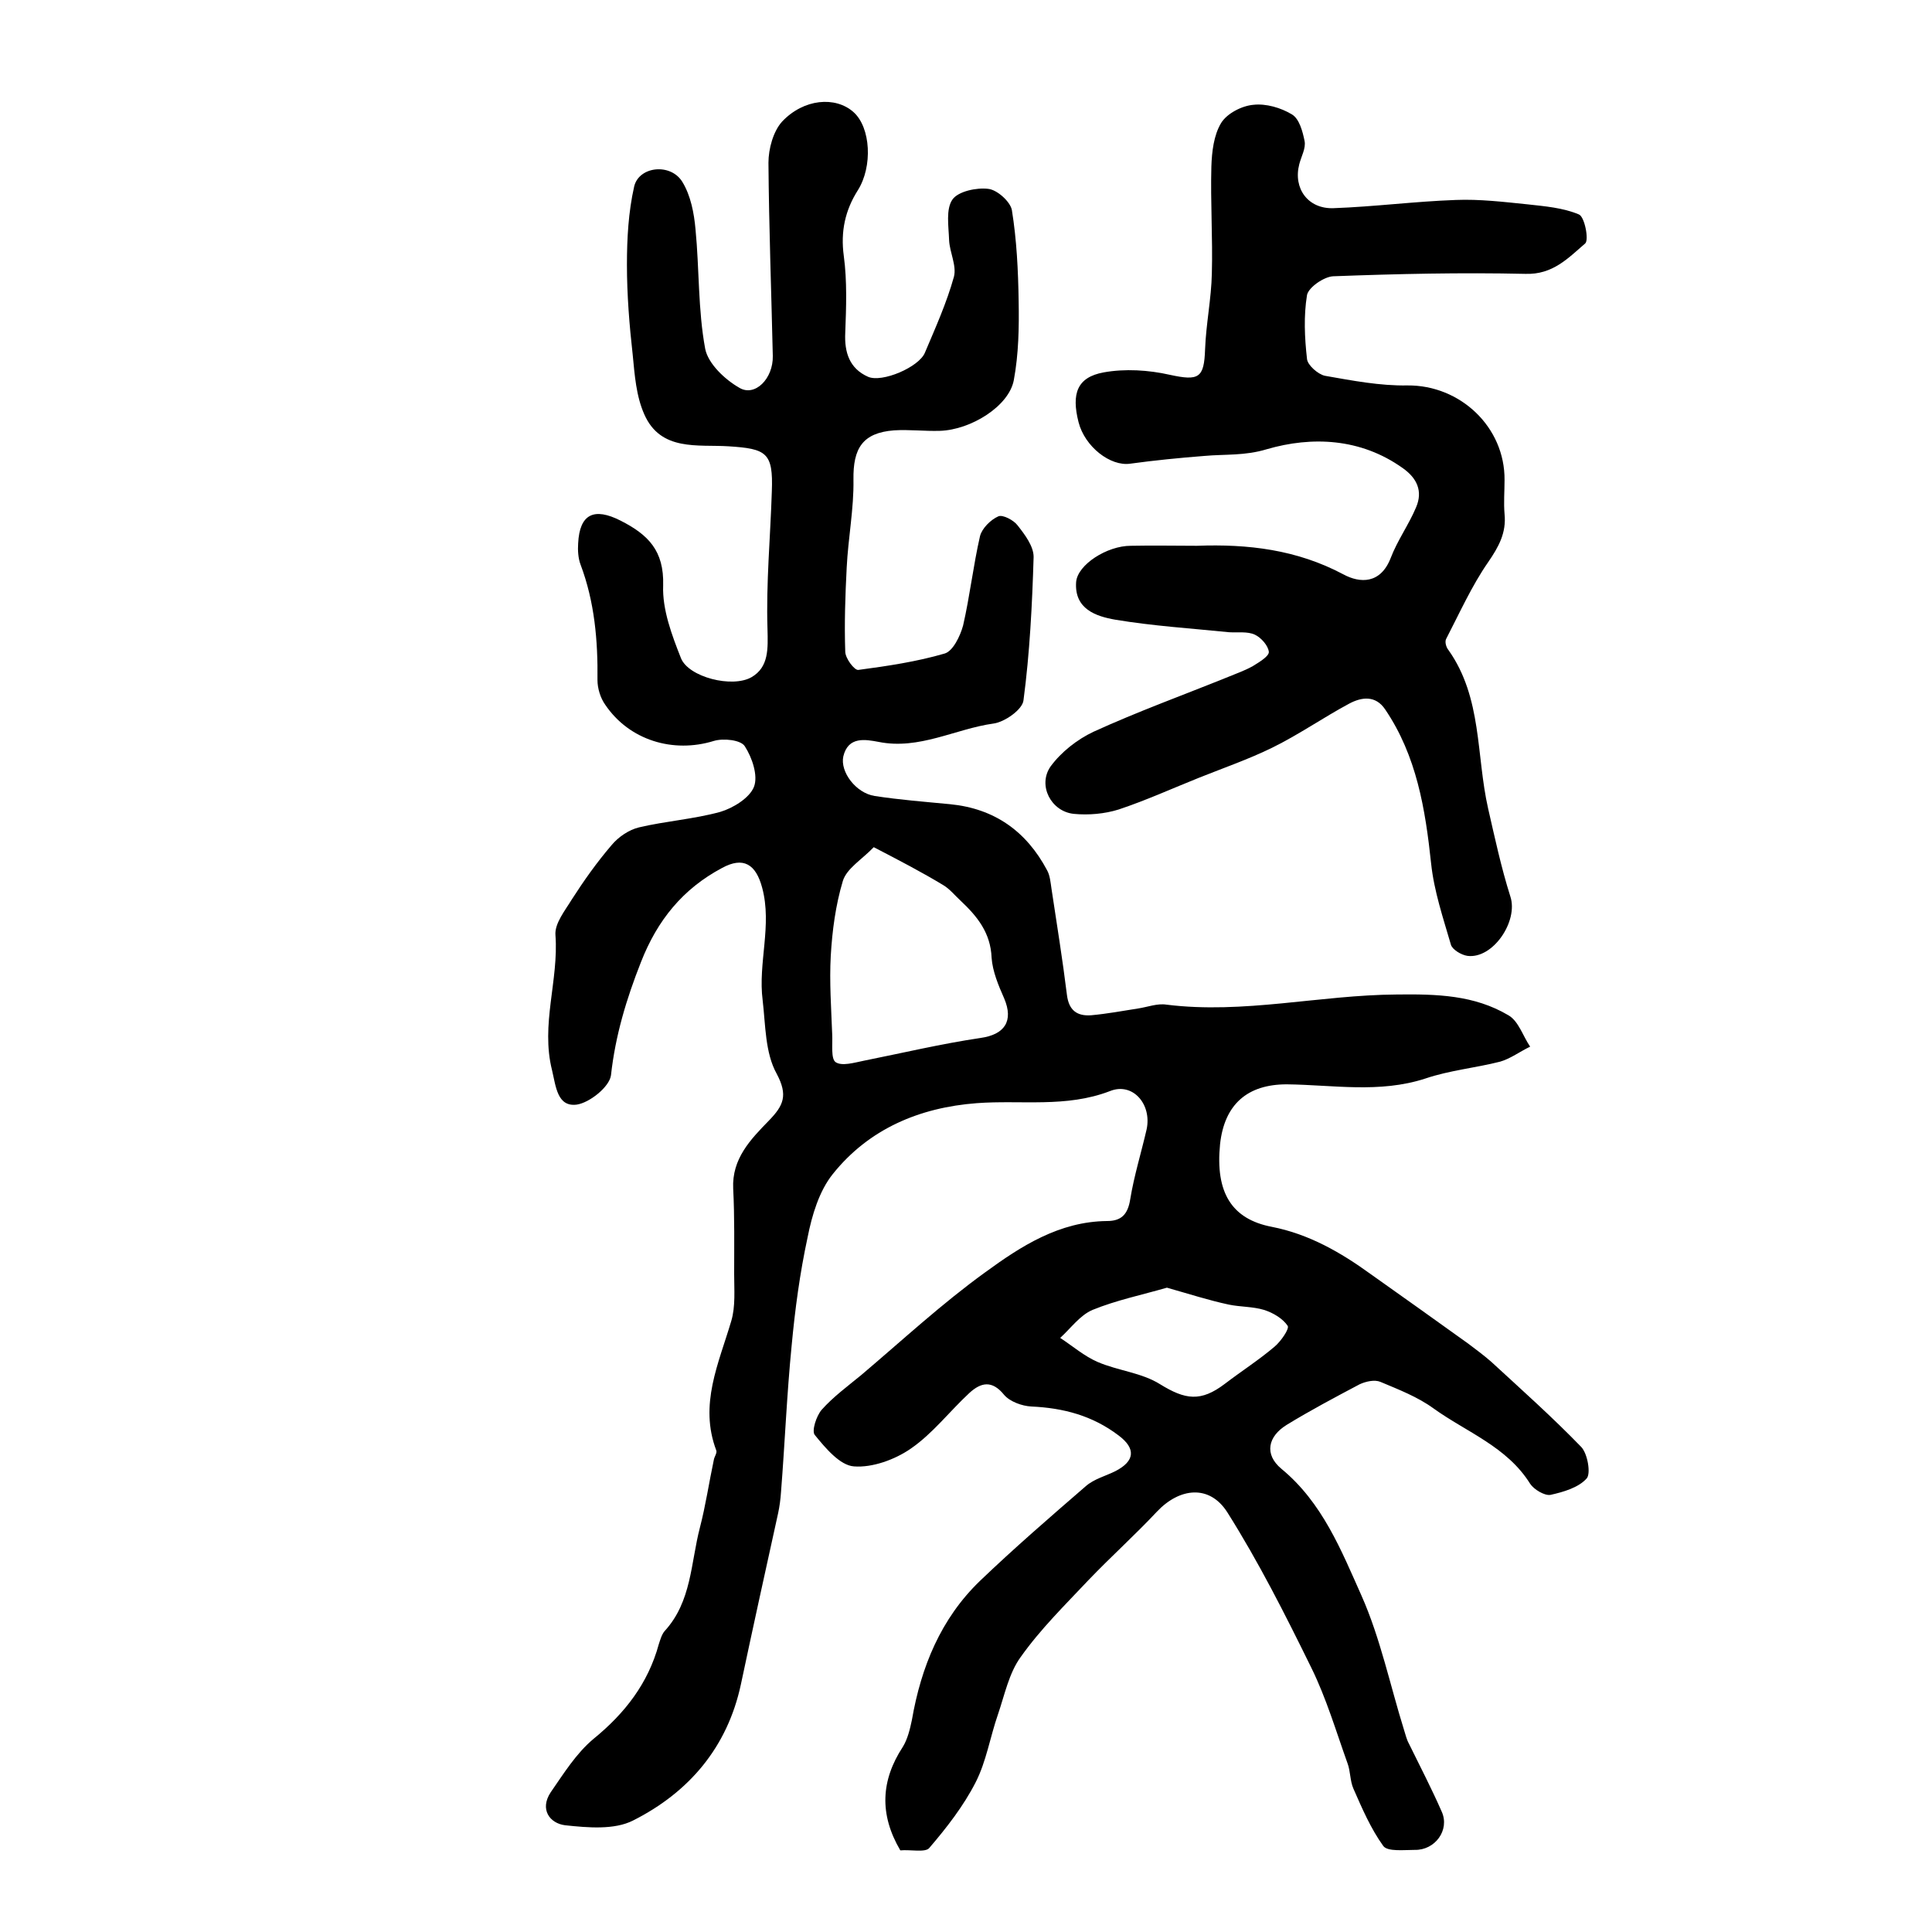
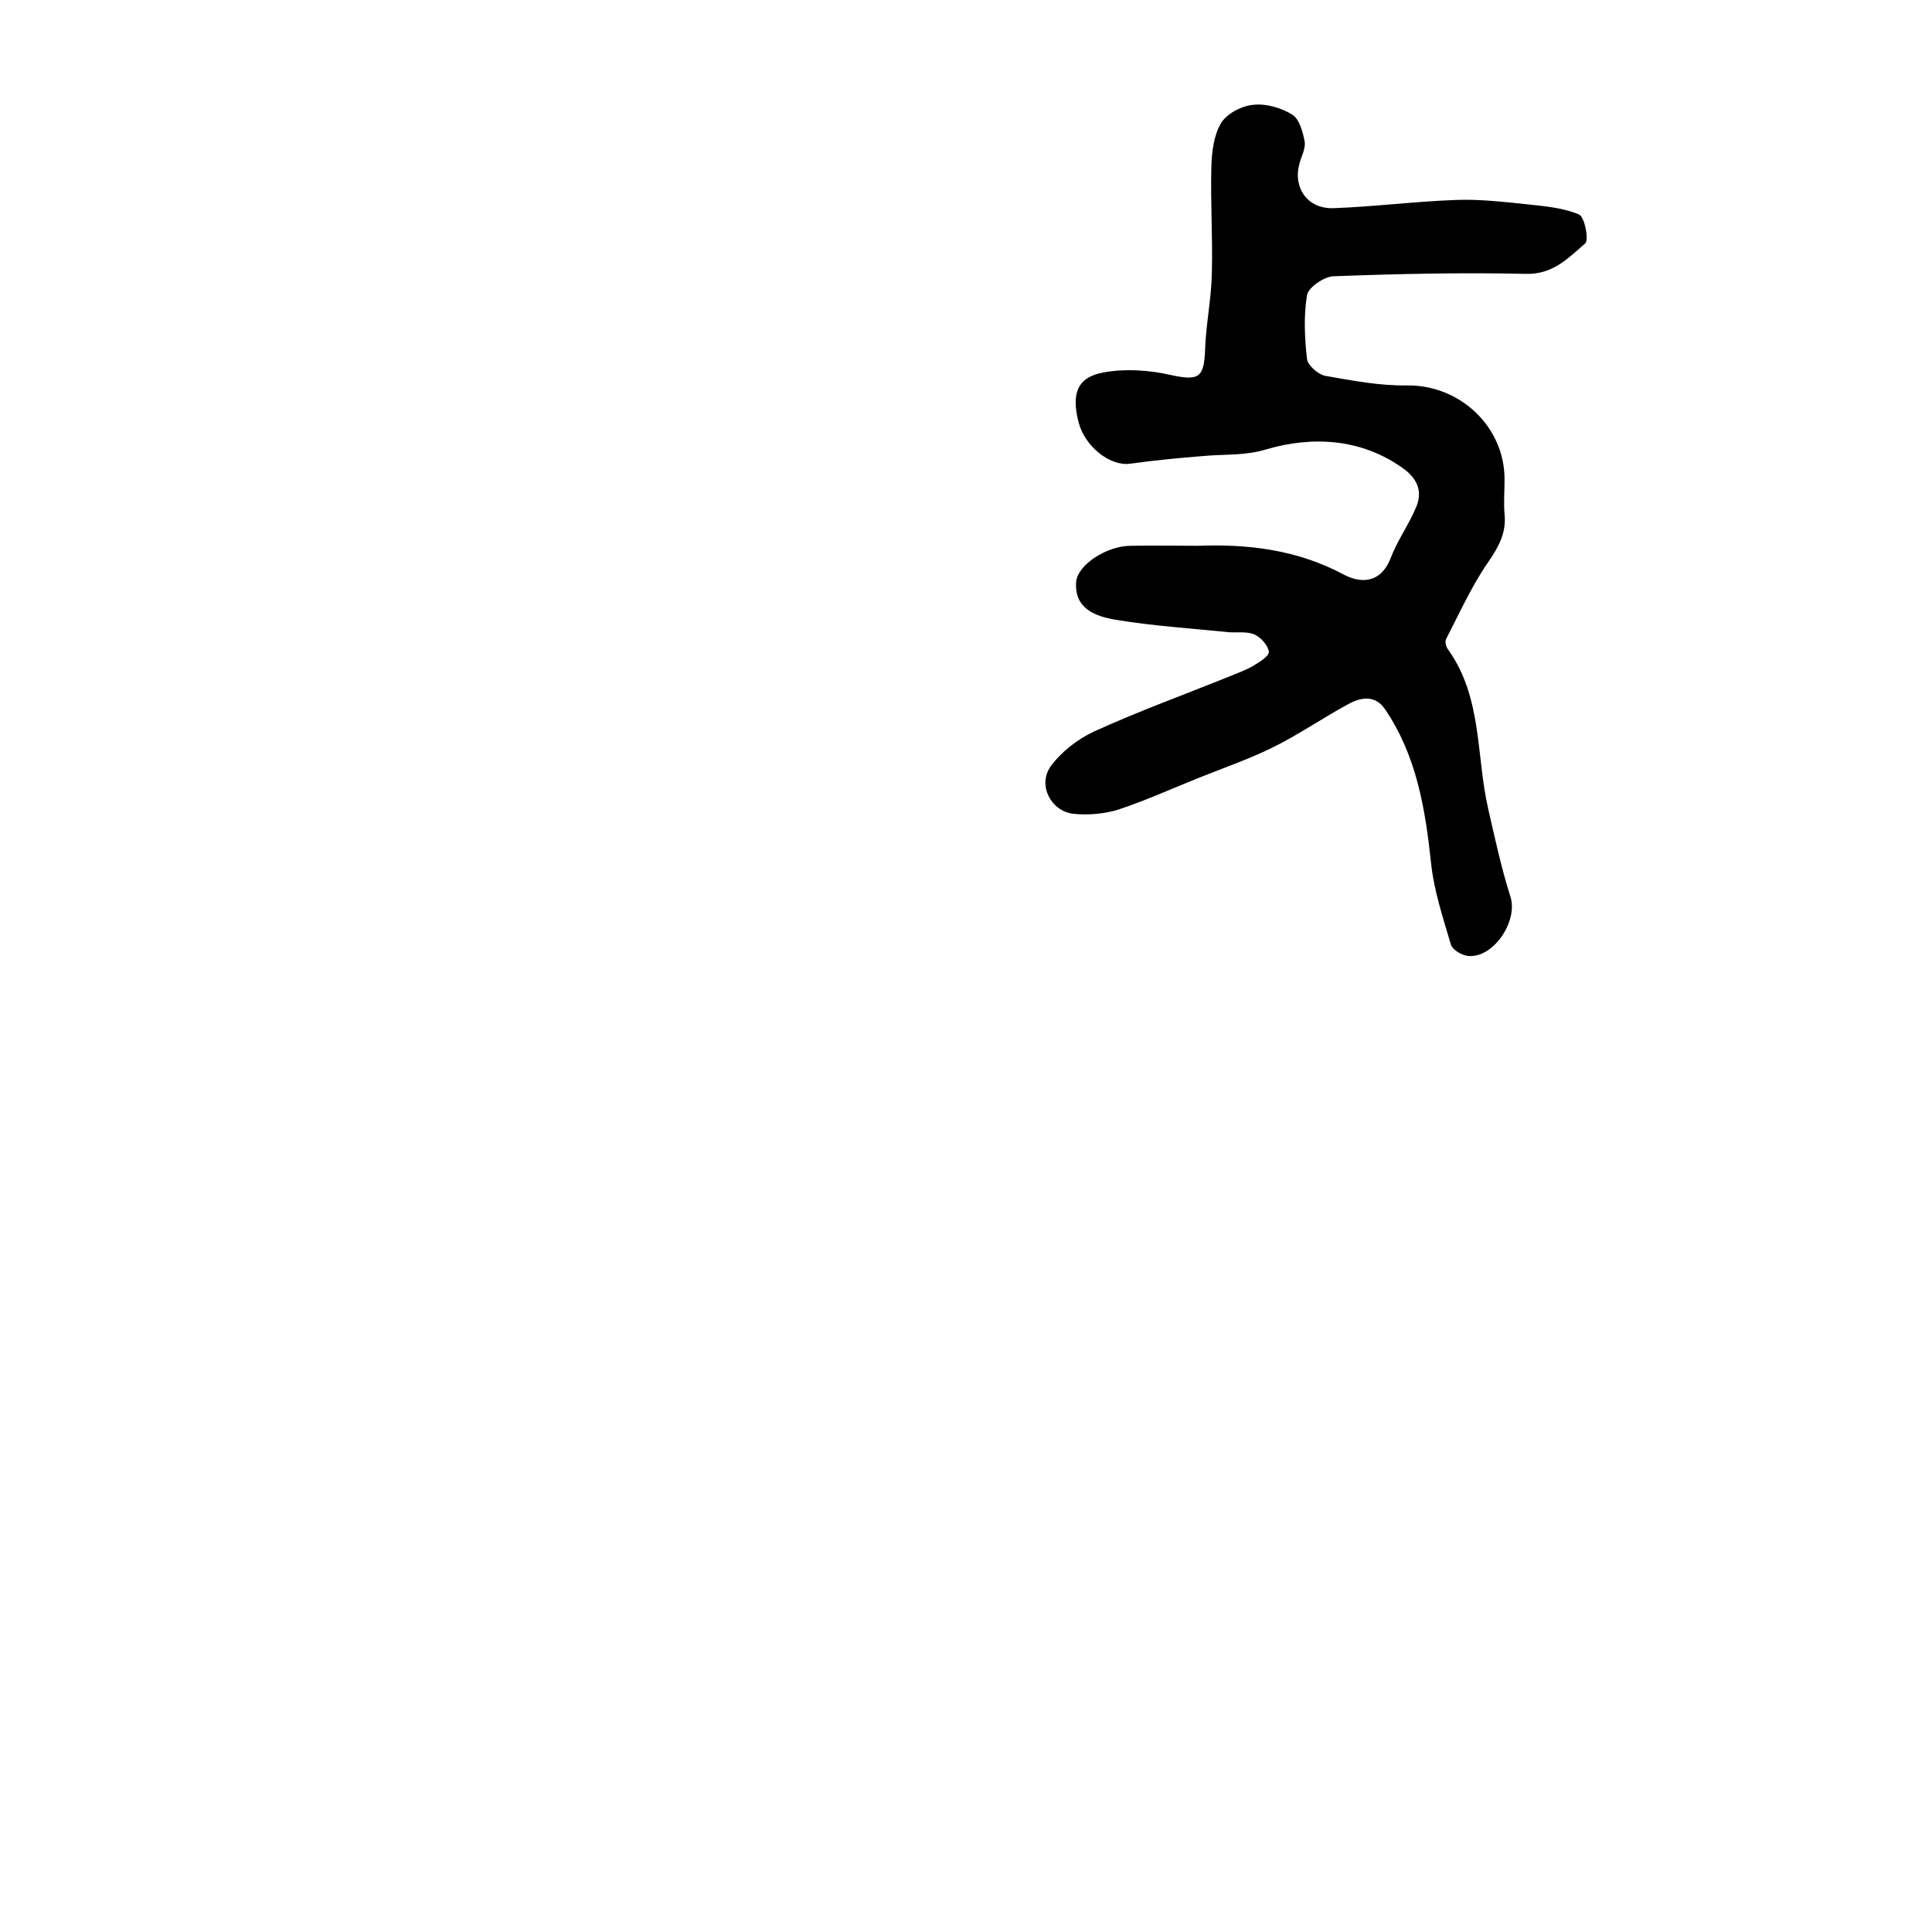
<svg xmlns="http://www.w3.org/2000/svg" version="1.1" id="图层_1" x="0px" y="0px" viewBox="0 0 400 400" style="enable-background:new 0 0 400 400;" xml:space="preserve">
  <style type="text/css">
	.st0{fill:#FFFFFF;}
</style>
  <g>
-     <path d="M186.4,383.1c-4.4-7.5-4-14.5,0.5-21.4c1-1.6,1.5-3.7,1.9-5.6c1.9-11,6-21,14.1-28.8c7.1-6.8,14.5-13.2,21.9-19.6   c1.7-1.5,4.1-2.1,6.1-3.1c4.1-2.1,4.3-4.7,0.7-7.4c-5.4-4.1-11.4-5.7-18.1-6c-1.9-0.1-4.4-1-5.6-2.4c-2.5-3.1-4.8-2.6-7.2-0.4   c-4.1,3.8-7.6,8.4-12.1,11.5c-3.3,2.3-8,4-11.8,3.7c-2.9-0.2-5.9-3.8-8.1-6.5c-0.7-0.8,0.3-3.9,1.4-5.2c2.4-2.7,5.4-4.9,8.2-7.2   c8.5-7.2,16.7-14.8,25.7-21.3c7.4-5.4,15.3-10.5,25.2-10.6c2.9,0,4.3-1.3,4.8-4.5c0.8-4.9,2.3-9.7,3.4-14.5   c1.1-5.2-2.9-9.8-7.6-7.9c-9.1,3.5-18.4,1.8-27.6,2.5c-11.8,0.9-22.3,5.3-29.8,14.7c-2.8,3.5-4.3,8.5-5.2,13.1   c-1.6,7.4-2.6,14.9-3.3,22.4c-1,10.1-1.4,20.2-2.2,30.3c-0.1,1.5-0.3,3-0.6,4.4c-2.6,11.8-5.2,23.6-7.7,35.4   c-2.8,13.1-10.8,22.4-22.3,28.2c-3.9,2-9.4,1.5-14.1,1c-3.2-0.4-5.3-3.3-3-6.8c2.7-3.9,5.3-8.1,8.9-11.1   c6.5-5.3,11.3-11.5,13.5-19.6c0.3-0.9,0.6-2,1.2-2.7c5.6-6.1,5.4-14.1,7.3-21.4c1.2-4.6,1.9-9.4,2.9-14.1c0.1-0.6,0.7-1.4,0.5-1.9   c-3.6-9.5,0.5-18,3.1-26.8c0.9-3,0.6-6.5,0.6-9.7c0-5.9,0.1-11.8-0.2-17.7c-0.3-6.2,3.6-10.2,7.4-14.1c3-3.1,4-5.2,1.6-9.7   c-2.4-4.3-2.3-10.1-2.9-15.2c-1-7.7,2-15.5-0.1-23.3c-1.3-4.9-3.9-6.5-8.3-4.1c-8.1,4.3-13.4,10.8-16.8,19.5   c-3,7.6-5.3,15.2-6.2,23.4c-0.3,2.4-4.4,5.7-7.1,6.1c-4,0.5-4.3-3.7-5.1-7.1c-2.4-9.5,1.4-18.6,0.7-28c-0.2-2.4,2-5.1,3.4-7.4   c2.5-3.9,5.2-7.7,8.2-11.2c1.4-1.7,3.6-3.2,5.7-3.7c5.5-1.3,11.3-1.7,16.8-3.2c2.7-0.8,6.1-2.9,7-5.2c0.9-2.3-0.4-6.1-1.9-8.4   c-0.8-1.3-4.4-1.7-6.4-1.1c-8.4,2.6-17.5-0.1-22.5-7.5c-1-1.4-1.6-3.4-1.6-5.1c0.1-8.2-0.6-16.2-3.5-23.9c-0.5-1.3-0.6-3-0.5-4.4   c0.3-6.1,3.3-7.5,8.8-4.7c5.7,2.9,9,6.2,8.8,13.4c-0.2,5,1.8,10.3,3.7,15.1c1.6,3.9,10.6,6.2,14.6,3.9c3.6-2.1,3.4-5.9,3.3-10   c-0.3-9.5,0.6-19,0.9-28.5c0.3-8-1.1-8.8-9-9.3c-6.3-0.4-14,1.1-17.4-6.6c-1.7-3.8-2-8.2-2.4-12.3c-0.7-6.2-1.2-12.5-1.2-18.7   c0-5.4,0.3-10.9,1.5-16.2c1-4.2,7.6-4.9,10-0.9c1.7,2.8,2.4,6.4,2.7,9.8c0.8,8.2,0.5,16.6,2,24.7c0.6,3.1,4.1,6.4,7.1,8.1   c3.2,1.9,7-1.9,6.9-6.6c-0.3-13.3-0.8-26.7-0.9-40c0-2.9,1-6.5,2.8-8.5c4.5-4.8,11.1-5.3,14.8-2c3.6,3.2,4,11.3,0.9,16.2   c-2.6,4.1-3.6,8.5-2.9,13.6c0.7,5.2,0.5,10.6,0.3,15.9c-0.2,4.1,0.9,7.4,4.7,9.1c2.9,1.3,10.6-2,11.8-5c2.2-5.2,4.5-10.3,6-15.7   c0.6-2.3-0.9-5.1-1-7.6c-0.1-2.9-0.7-6.4,0.7-8.4c1.2-1.7,5-2.5,7.4-2.2c1.9,0.2,4.6,2.7,4.9,4.4c1,6.2,1.3,12.5,1.4,18.8   c0.1,5.5,0,11-1,16.4c-1,5.4-8.9,10.3-15.3,10.5c-3.2,0.1-6.3-0.3-9.5-0.1c-6.5,0.5-8.5,3.7-8.4,10.2c0.1,6-1.1,12.1-1.4,18.2   c-0.3,5.8-0.5,11.6-0.3,17.4c0,1.4,1.9,3.9,2.7,3.8c6-0.8,12.1-1.7,17.9-3.4c1.7-0.5,3.2-3.6,3.8-5.8c1.4-6.1,2.1-12.4,3.5-18.5   c0.4-1.6,2.2-3.4,3.8-4.1c0.9-0.4,3.2,0.8,4,1.9c1.5,1.9,3.3,4.3,3.3,6.5c-0.3,9.9-0.8,19.9-2.1,29.7c-0.2,1.9-3.9,4.5-6.2,4.8   c-7.9,1.1-15.4,5.5-23.8,3.8c-2.7-0.5-6.3-1.2-7.3,3c-0.7,3.2,2.6,7.6,6.5,8.2c5.2,0.8,10.4,1.2,15.6,1.7   c9.2,0.9,15.8,5.6,20.1,13.7c0.6,1.1,0.7,2.5,0.9,3.8c1.1,7.3,2.3,14.7,3.2,22c0.4,3.2,2.1,4.4,5,4.2c3.3-0.3,6.5-0.9,9.7-1.4   c2-0.3,4-1.1,5.9-0.8c16,2,31.7-2,47.7-2.1c8.3-0.1,16,0.1,23.1,4.3c2.1,1.2,3,4.3,4.5,6.5c-2.1,1-4.1,2.5-6.2,3.1   c-5.1,1.3-10.5,1.8-15.5,3.5c-9.5,3.1-19.2,1.3-28.7,1.2c-8.1,0-12.9,4.1-13.8,12.4c-1,10,2.4,15.5,10.7,17.1   c7.7,1.5,14.3,5.3,20.5,9.8c6.8,4.8,13.5,9.6,20.2,14.4c1.6,1.2,3.2,2.4,4.7,3.7c6.3,5.8,12.7,11.5,18.7,17.7   c1.3,1.4,2,5.5,1.1,6.5c-1.7,1.9-4.8,2.8-7.5,3.4c-1.2,0.2-3.4-1.1-4.2-2.3c-4.8-7.7-13.2-10.7-20-15.6c-3.3-2.4-7.2-3.9-11-5.5   c-1.2-0.5-3-0.1-4.3,0.5c-5.1,2.7-10.2,5.4-15.1,8.4c-3.9,2.4-4.7,6.1-1.1,9.1c8.5,7,12.4,16.9,16.6,26.3   c3.9,8.8,5.9,18.5,8.8,27.8c0.3,0.9,0.5,1.9,1,2.8c2.3,4.7,4.7,9.3,6.8,14.1c1.7,3.8-1.4,8-5.6,7.9c-2.2,0-5.6,0.4-6.5-0.8   c-2.6-3.6-4.4-7.8-6.2-11.9c-0.7-1.6-0.6-3.6-1.2-5.2c-2.4-6.7-4.4-13.5-7.5-19.8c-5.4-11-10.9-21.9-17.4-32.2   c-3.7-5.8-9.9-5.1-14.6-0.1c-4.5,4.8-9.5,9.3-14.1,14.1c-4.9,5.2-10,10.2-14.1,16c-2.4,3.3-3.3,7.8-4.7,11.9   c-1.6,4.6-2.4,9.7-4.6,14c-2.5,4.9-6,9.4-9.6,13.6C191.6,383.6,188.5,382.9,186.4,383.1z M180.9,175.4c-2.5,2.6-5.6,4.4-6.4,7   c-1.5,5-2.2,10.3-2.5,15.5c-0.3,5.4,0.1,10.9,0.3,16.3c0.1,2-0.3,5,0.7,5.7c1.3,0.9,3.9,0.1,5.9-0.3c8-1.6,16-3.5,24.1-4.7   c5-0.7,6.9-3.5,4.9-8.2c-1.2-2.7-2.4-5.6-2.6-8.4c-0.2-5.2-3-8.6-6.4-11.8c-1.2-1.1-2.3-2.5-3.7-3.3   C190.9,180.6,186.3,178.2,180.9,175.4z M241.6,266.6c-5.2,1.5-10.5,2.6-15.4,4.6c-2.6,1.1-4.5,3.8-6.7,5.8c2.6,1.7,5,3.8,7.8,5   c4.2,1.8,9.1,2.2,12.9,4.6c5.2,3.2,8.4,3.7,13.4-0.1c3.4-2.6,7-4.9,10.3-7.7c1.3-1.1,3.1-3.7,2.7-4.3c-1-1.5-3-2.7-4.9-3.3   c-2.3-0.7-4.9-0.6-7.3-1.1C250.2,269.2,246.2,267.9,241.6,266.6z" />
    <path d="M247.8,113c10.6-0.4,20.7,0.8,30.3,5.9c3.5,1.9,7.7,2,9.8-3.3c1.4-3.7,3.8-7,5.3-10.6c1.4-3.3,0.2-6-2.8-8.1   c-8.7-6.2-18.8-6.6-28.1-3.9c-4.6,1.4-8.6,1-13,1.4c-5.1,0.4-10.2,0.9-15.3,1.6c-4.1,0.6-9.4-3.5-10.7-8.6   c-1.5-5.9-0.3-9.3,5.2-10.3c4.4-0.8,9.3-0.5,13.7,0.5c6,1.3,7.1,0.7,7.3-5.3c0.2-5.3,1.3-10.5,1.4-15.7c0.2-7.3-0.3-14.7-0.1-22.1   c0.1-3.1,0.5-6.5,2-9c1.2-2,4.3-3.6,6.7-3.8c2.6-0.3,5.7,0.6,8,2c1.5,0.9,2.2,3.5,2.6,5.5c0.3,1.5-0.7,3.2-1.1,4.8   c-1.3,5,1.8,9.3,7.1,9.1c8.4-0.3,16.8-1.4,25.3-1.7c4.9-0.2,9.9,0.4,14.8,0.9c3.6,0.4,7.4,0.7,10.7,2.1c1.2,0.5,2.1,5.3,1.3,6   c-3.5,3-6.7,6.5-12.4,6.3c-13.3-0.3-26.5,0-39.8,0.5c-1.9,0.1-5.1,2.3-5.4,3.9c-0.7,4.3-0.5,8.8,0,13.2c0.1,1.3,2.3,3.2,3.7,3.5   c5.7,1,11.4,2.1,17.1,2c10.9-0.1,20.2,8.6,20.1,19.6c0,2.3-0.2,4.7,0,7c0.4,3.9-1.2,6.8-3.4,10c-3.4,4.9-5.9,10.5-8.7,15.9   c-0.3,0.6,0,1.7,0.5,2.3c7,9.9,5.7,21.8,8.2,32.8c1.4,6.1,2.7,12.2,4.6,18.2c1.7,5.1-3.6,13-8.9,12.3c-1.3-0.2-3.1-1.3-3.4-2.3   c-1.6-5.5-3.5-11.1-4.1-16.8c-1.2-11.3-3-22.3-9.5-31.9c-2-3-4.9-2.6-7.5-1.2c-5.4,2.9-10.4,6.4-15.9,9.1   c-4.9,2.4-10.1,4.2-15.1,6.2c-5.5,2.2-11,4.7-16.7,6.6c-2.9,0.9-6.2,1.2-9.3,0.9c-4.7-0.5-7.5-5.9-4.8-9.8c2.2-3,5.5-5.6,8.9-7.2   c9.2-4.2,18.6-7.6,28-11.4c1.7-0.7,3.4-1.3,5-2.2c1.3-0.8,3.3-2,3.3-2.9c-0.1-1.3-1.6-3-2.9-3.6c-1.5-0.7-3.5-0.4-5.3-0.5   c-7.9-0.8-15.8-1.3-23.6-2.6c-4-0.7-8.5-2.2-8.1-7.8c0.3-3.6,6.4-7.5,11.3-7.5C238.8,112.9,243.3,113,247.8,113z" />
  </g>
</svg>